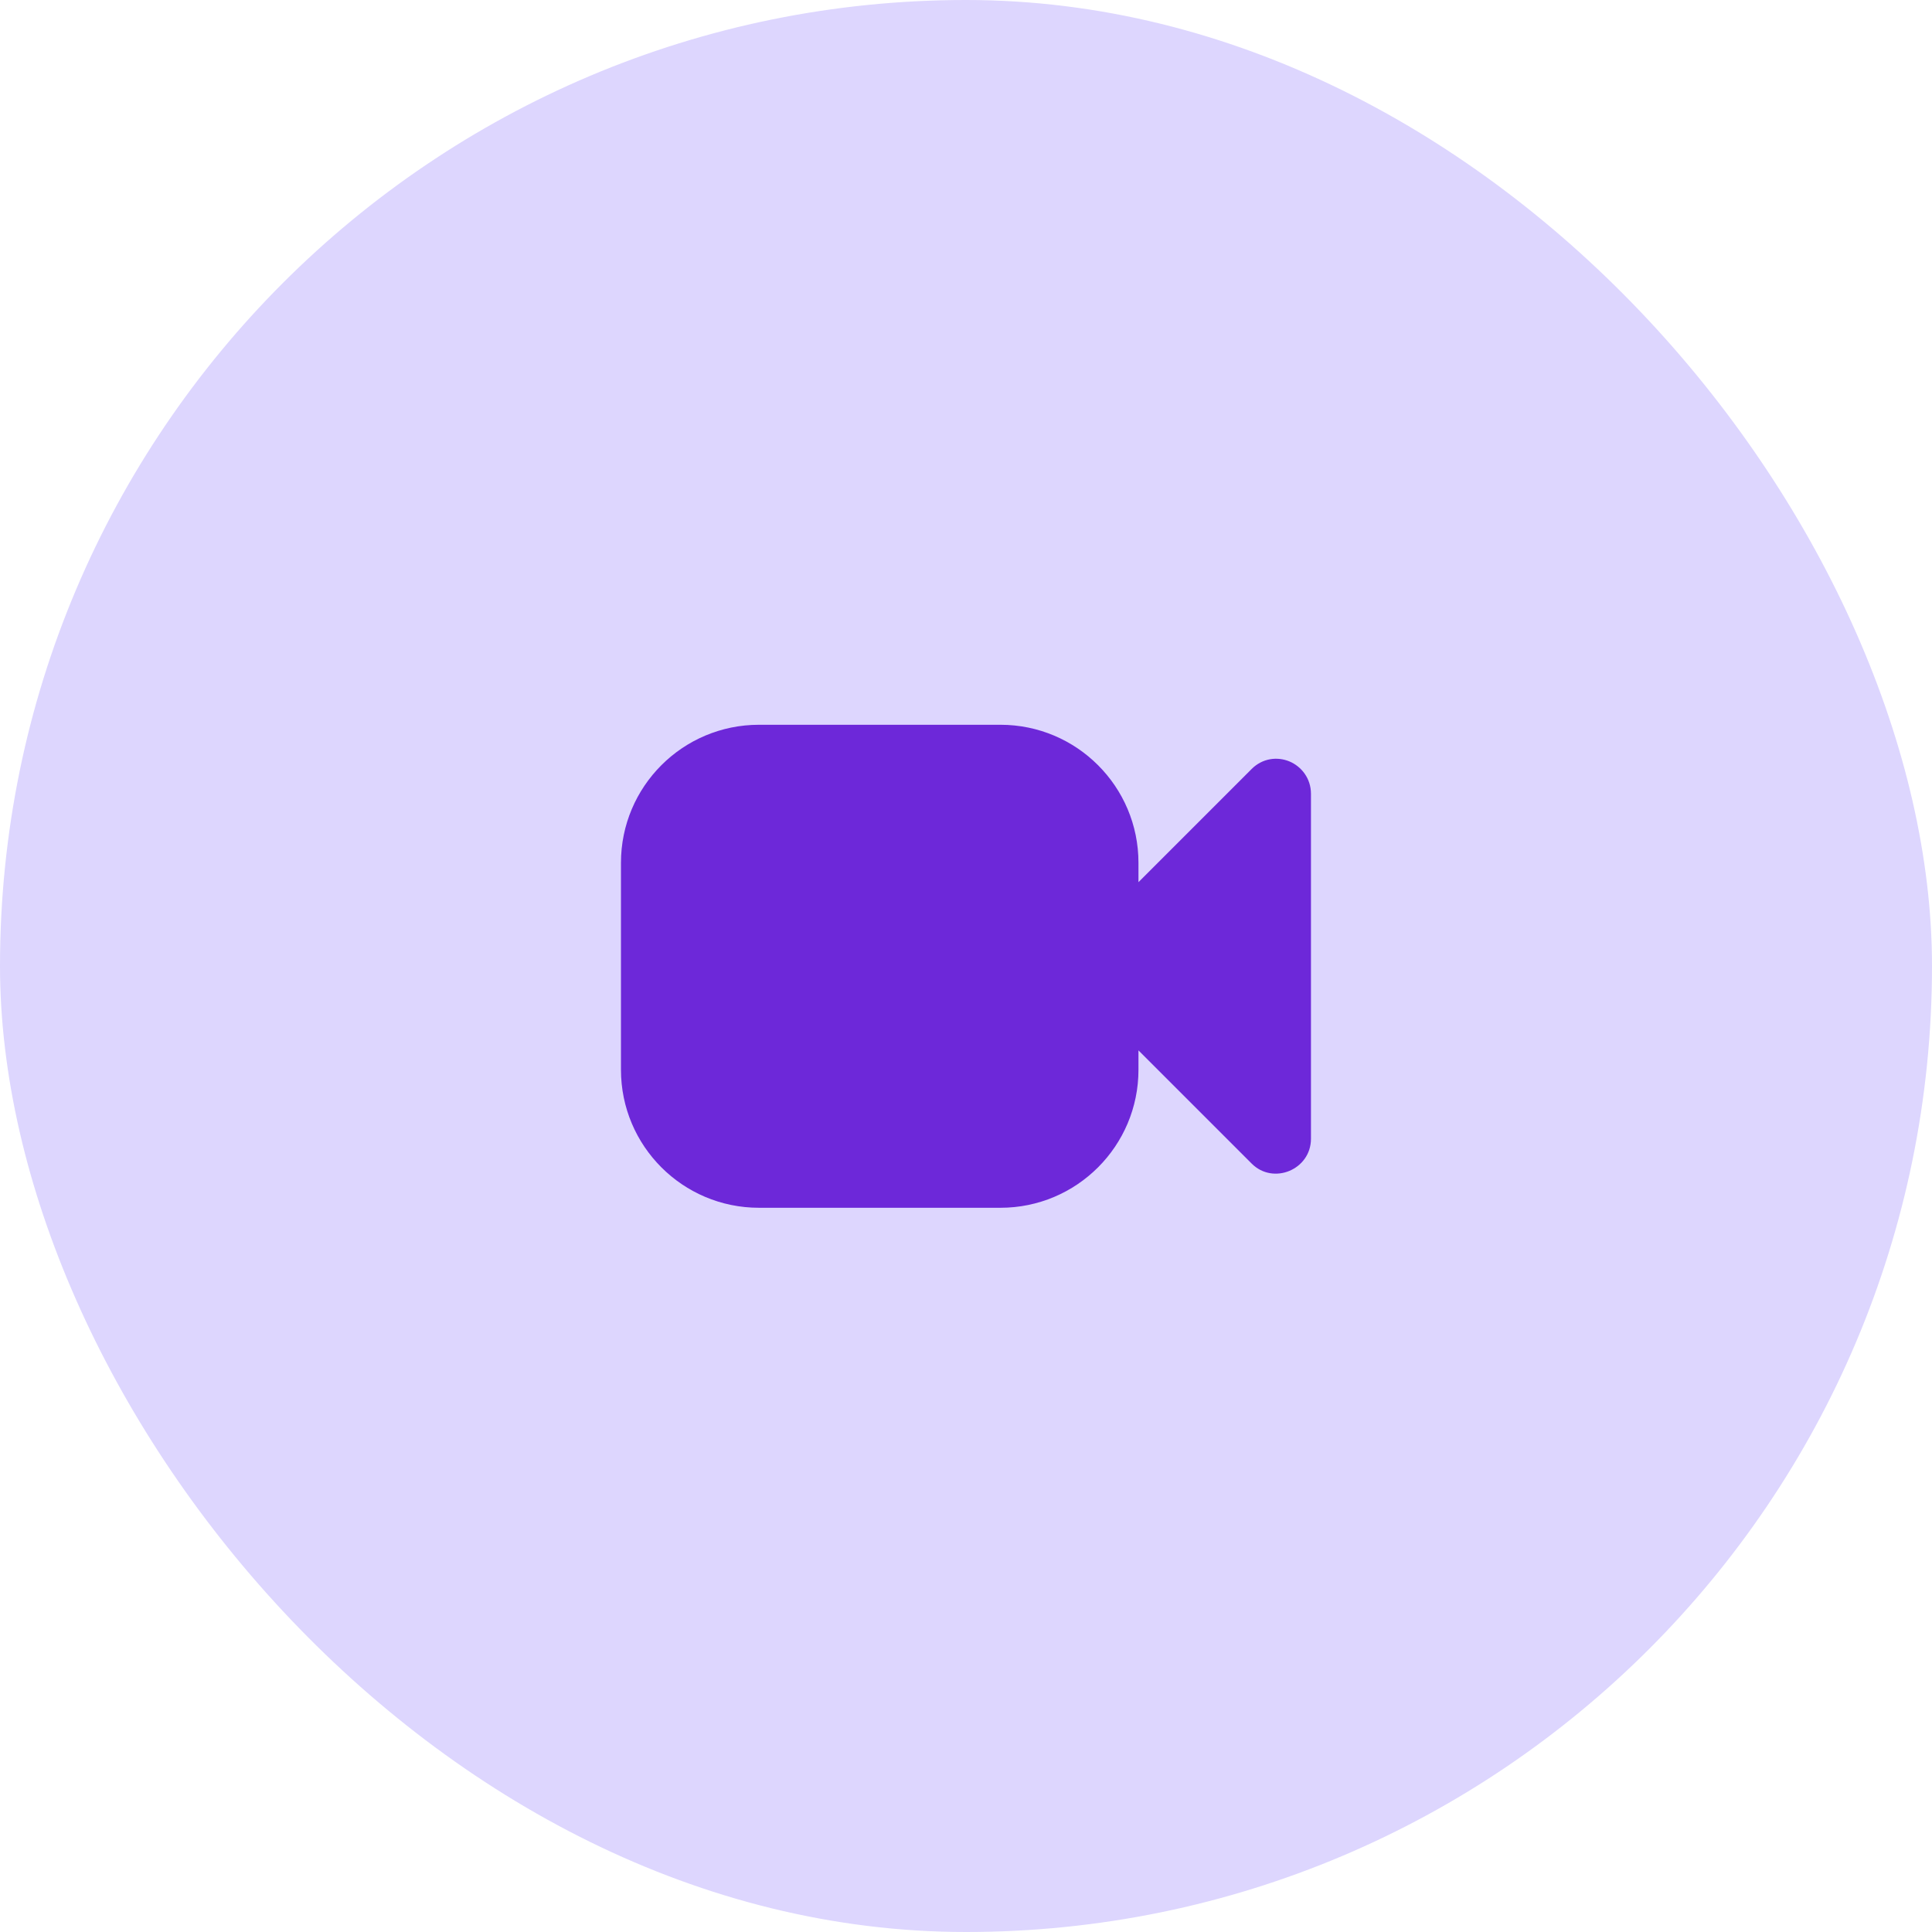
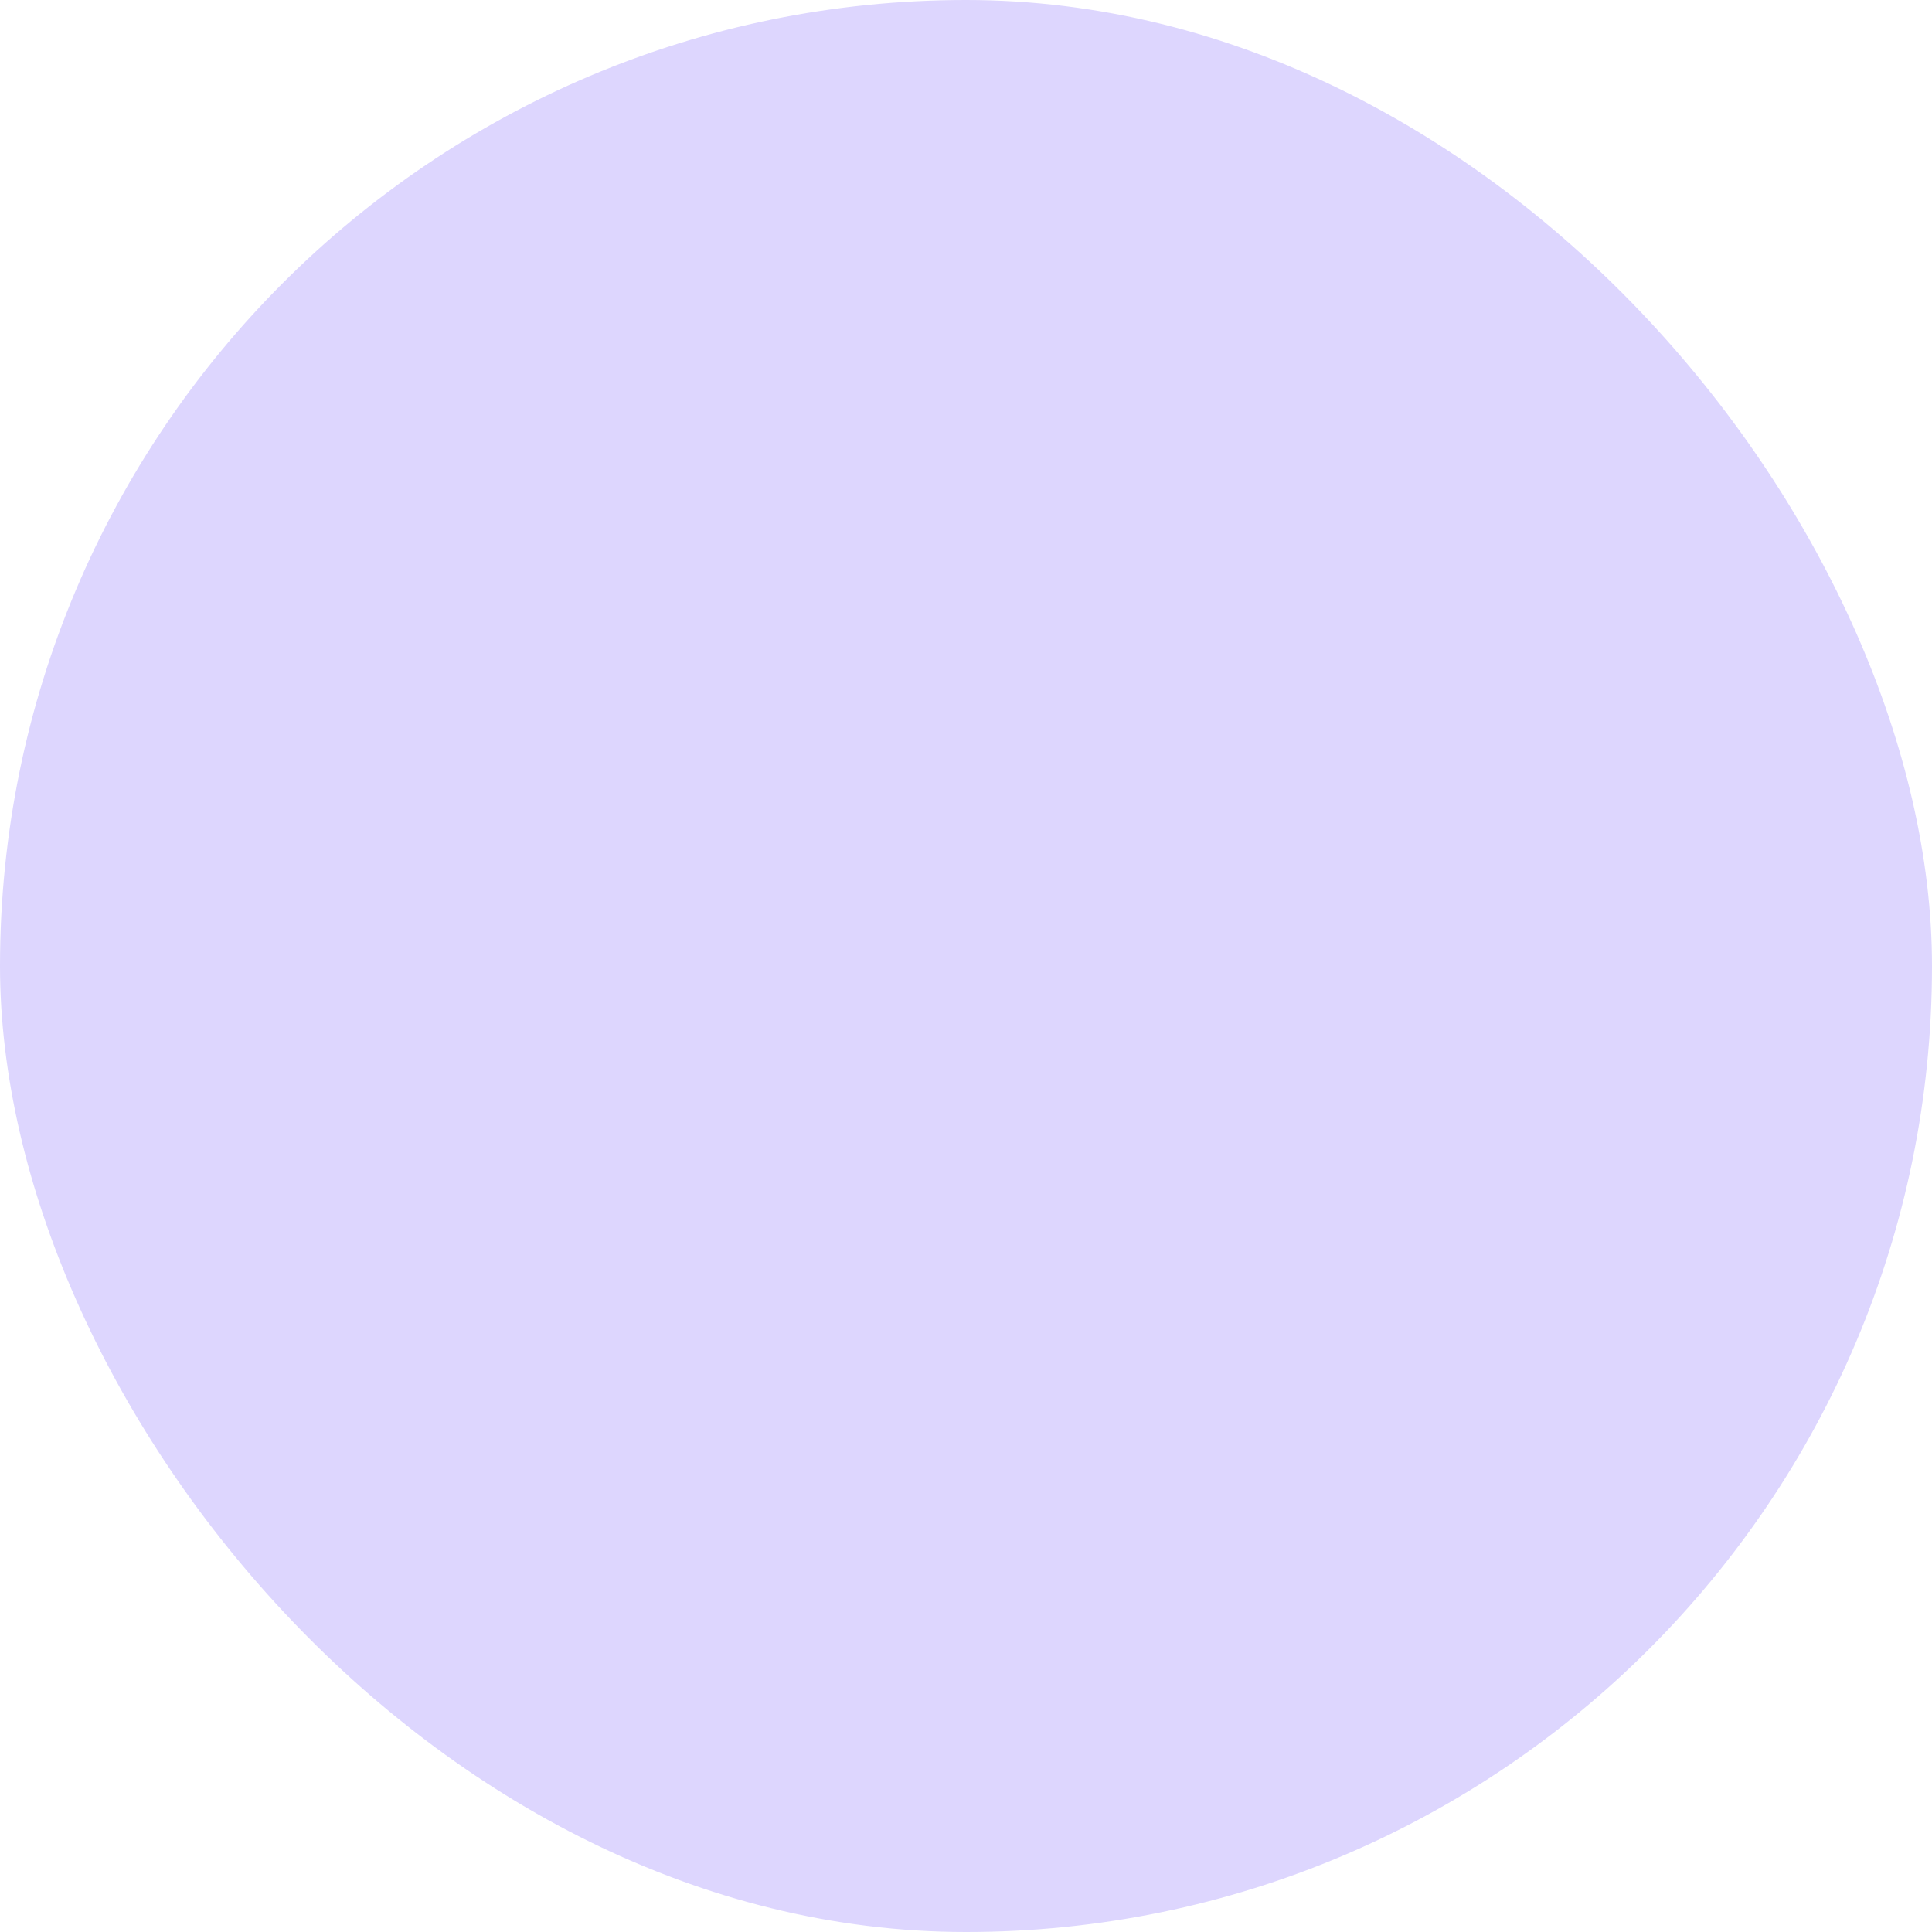
<svg xmlns="http://www.w3.org/2000/svg" width="56" height="56" viewBox="0 0 56 56" fill="none">
  <rect width="56" height="56" rx="28" fill="#DDD6FE" />
-   <path d="M21.999 21.008C19.79 21.008 17.999 22.799 17.999 25.008V31.008C17.999 33.217 19.79 35.008 21.999 35.008H28.999C31.208 35.008 32.999 33.217 32.999 31.008V30.446L36.28 33.727C36.91 34.357 37.999 33.899 37.999 33.008V23.008C37.999 22.563 37.722 22.215 37.374 22.07C37.026 21.926 36.595 21.974 36.28 22.289C35.87 22.699 34.334 24.235 32.999 25.57V25.008C32.999 22.799 31.208 21.008 28.999 21.008H21.999Z" fill="#6D28D9" />
</svg>